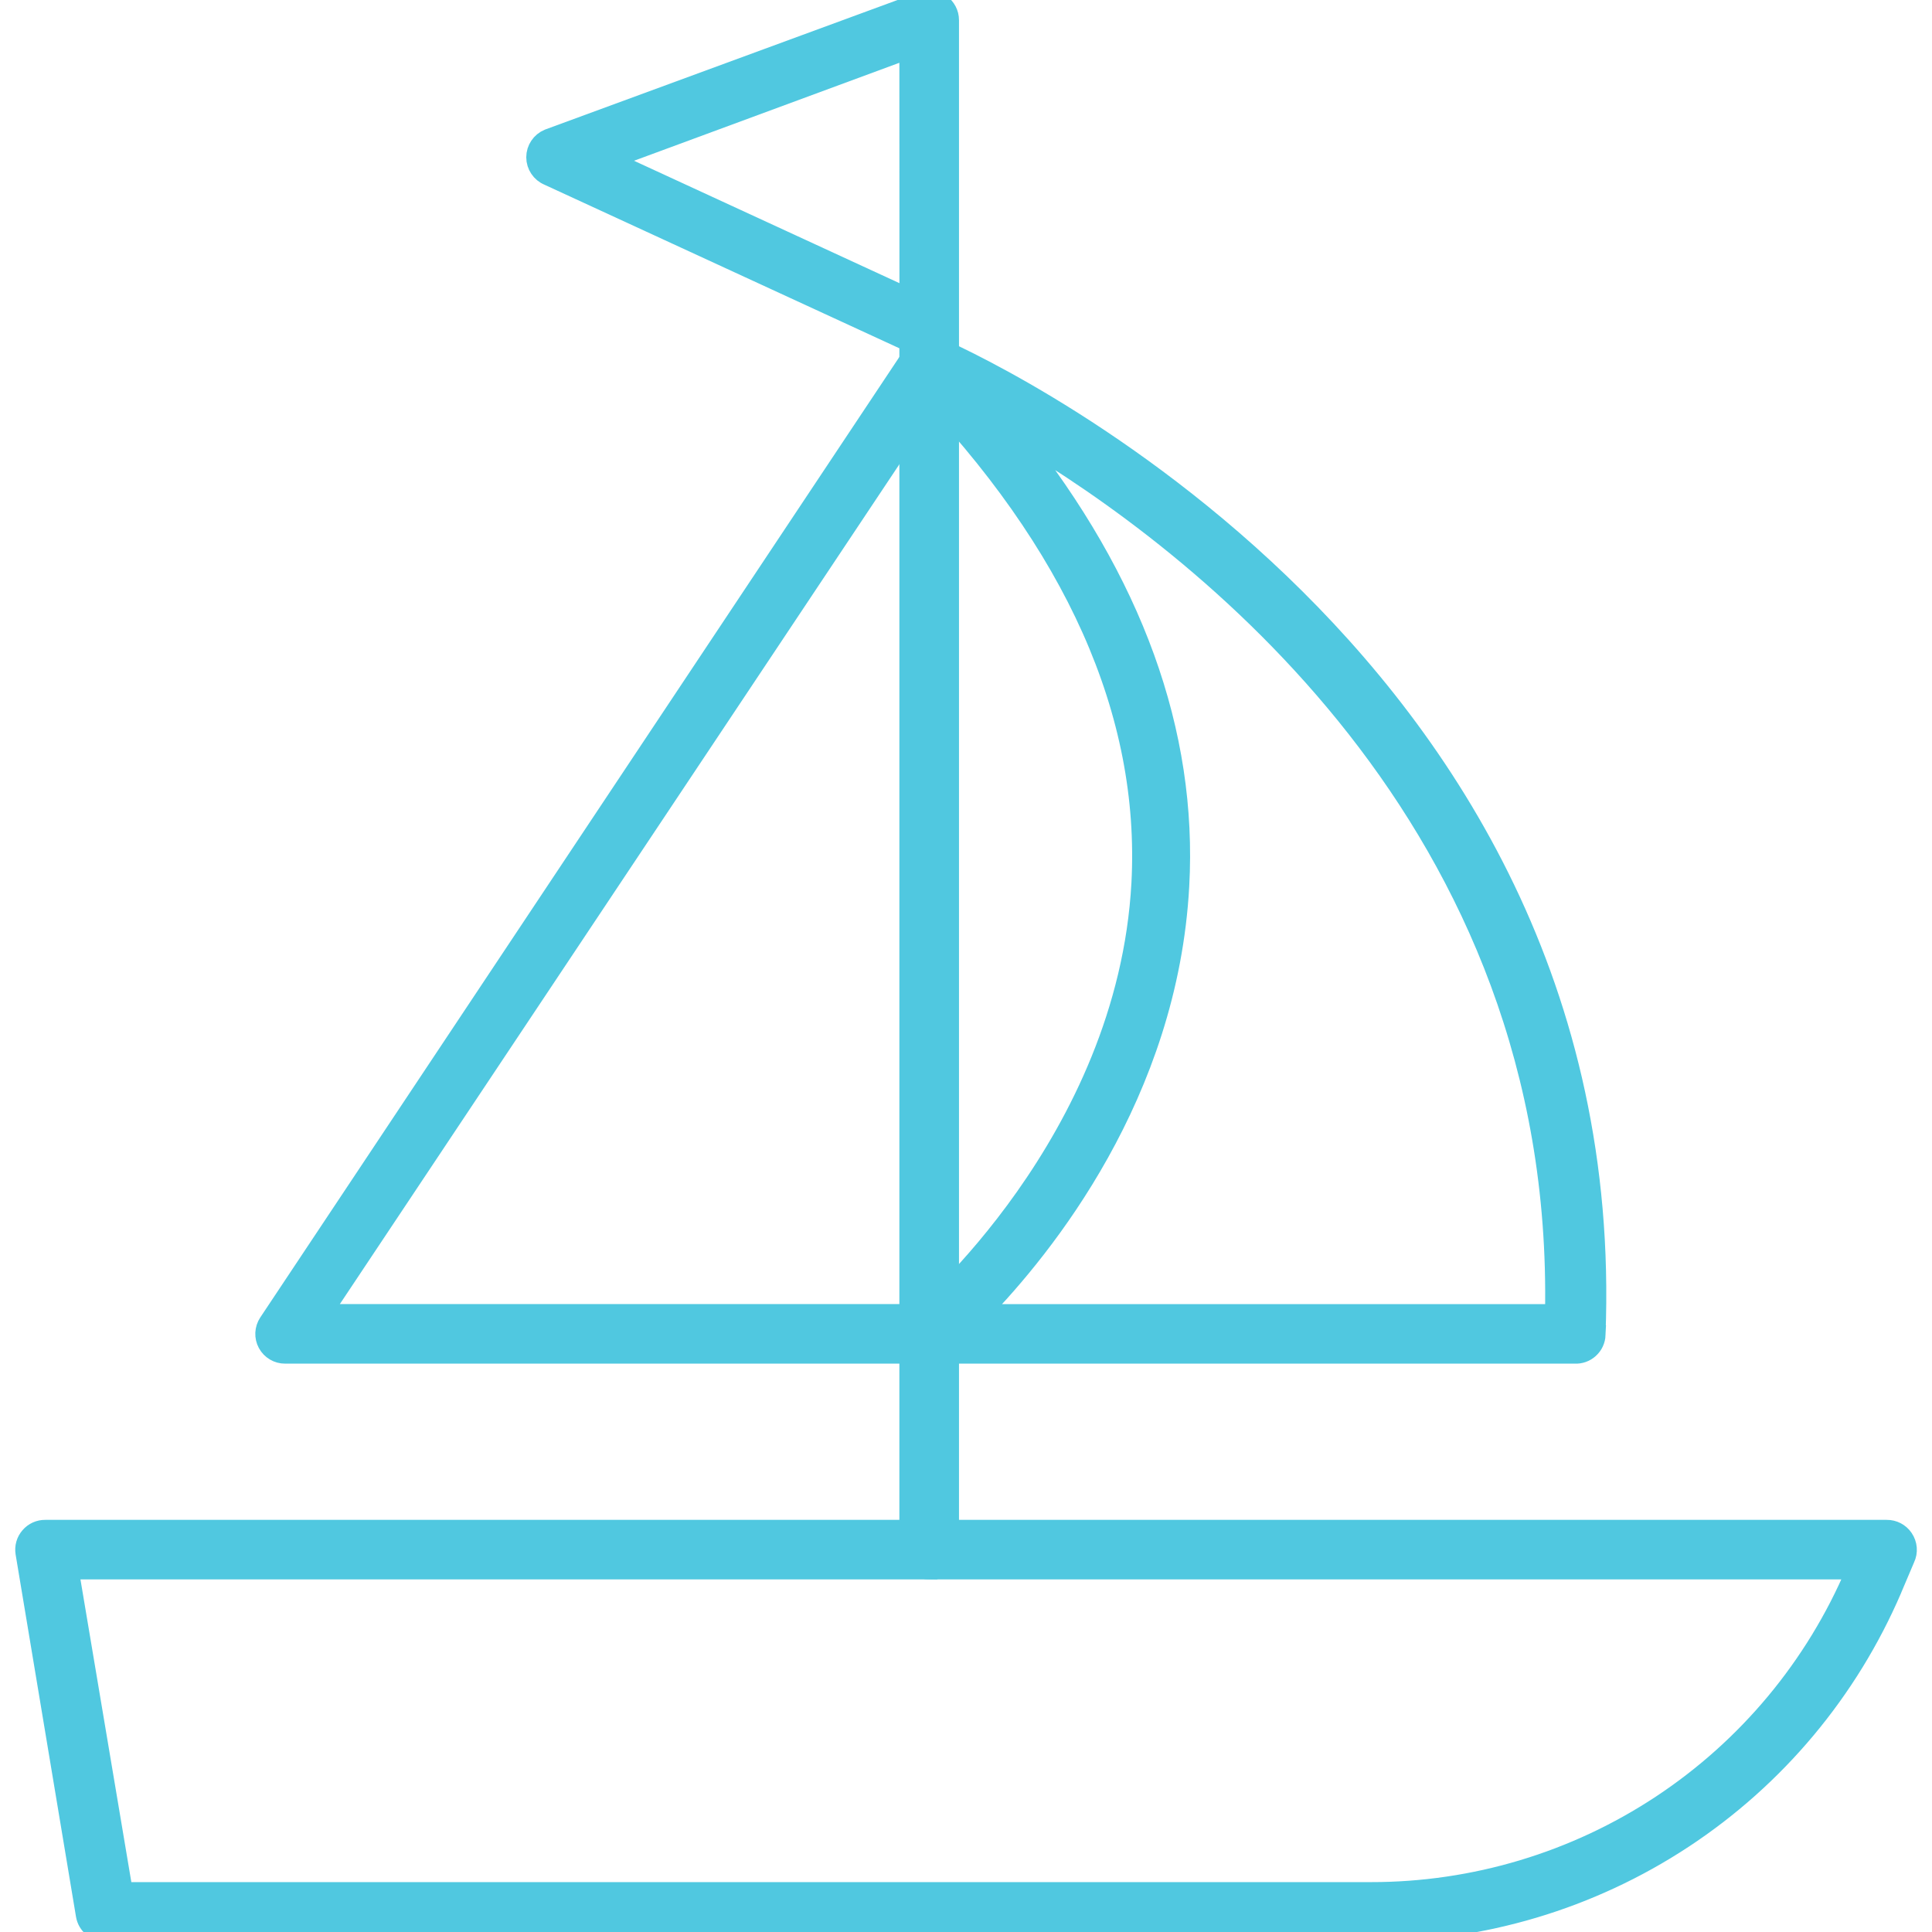
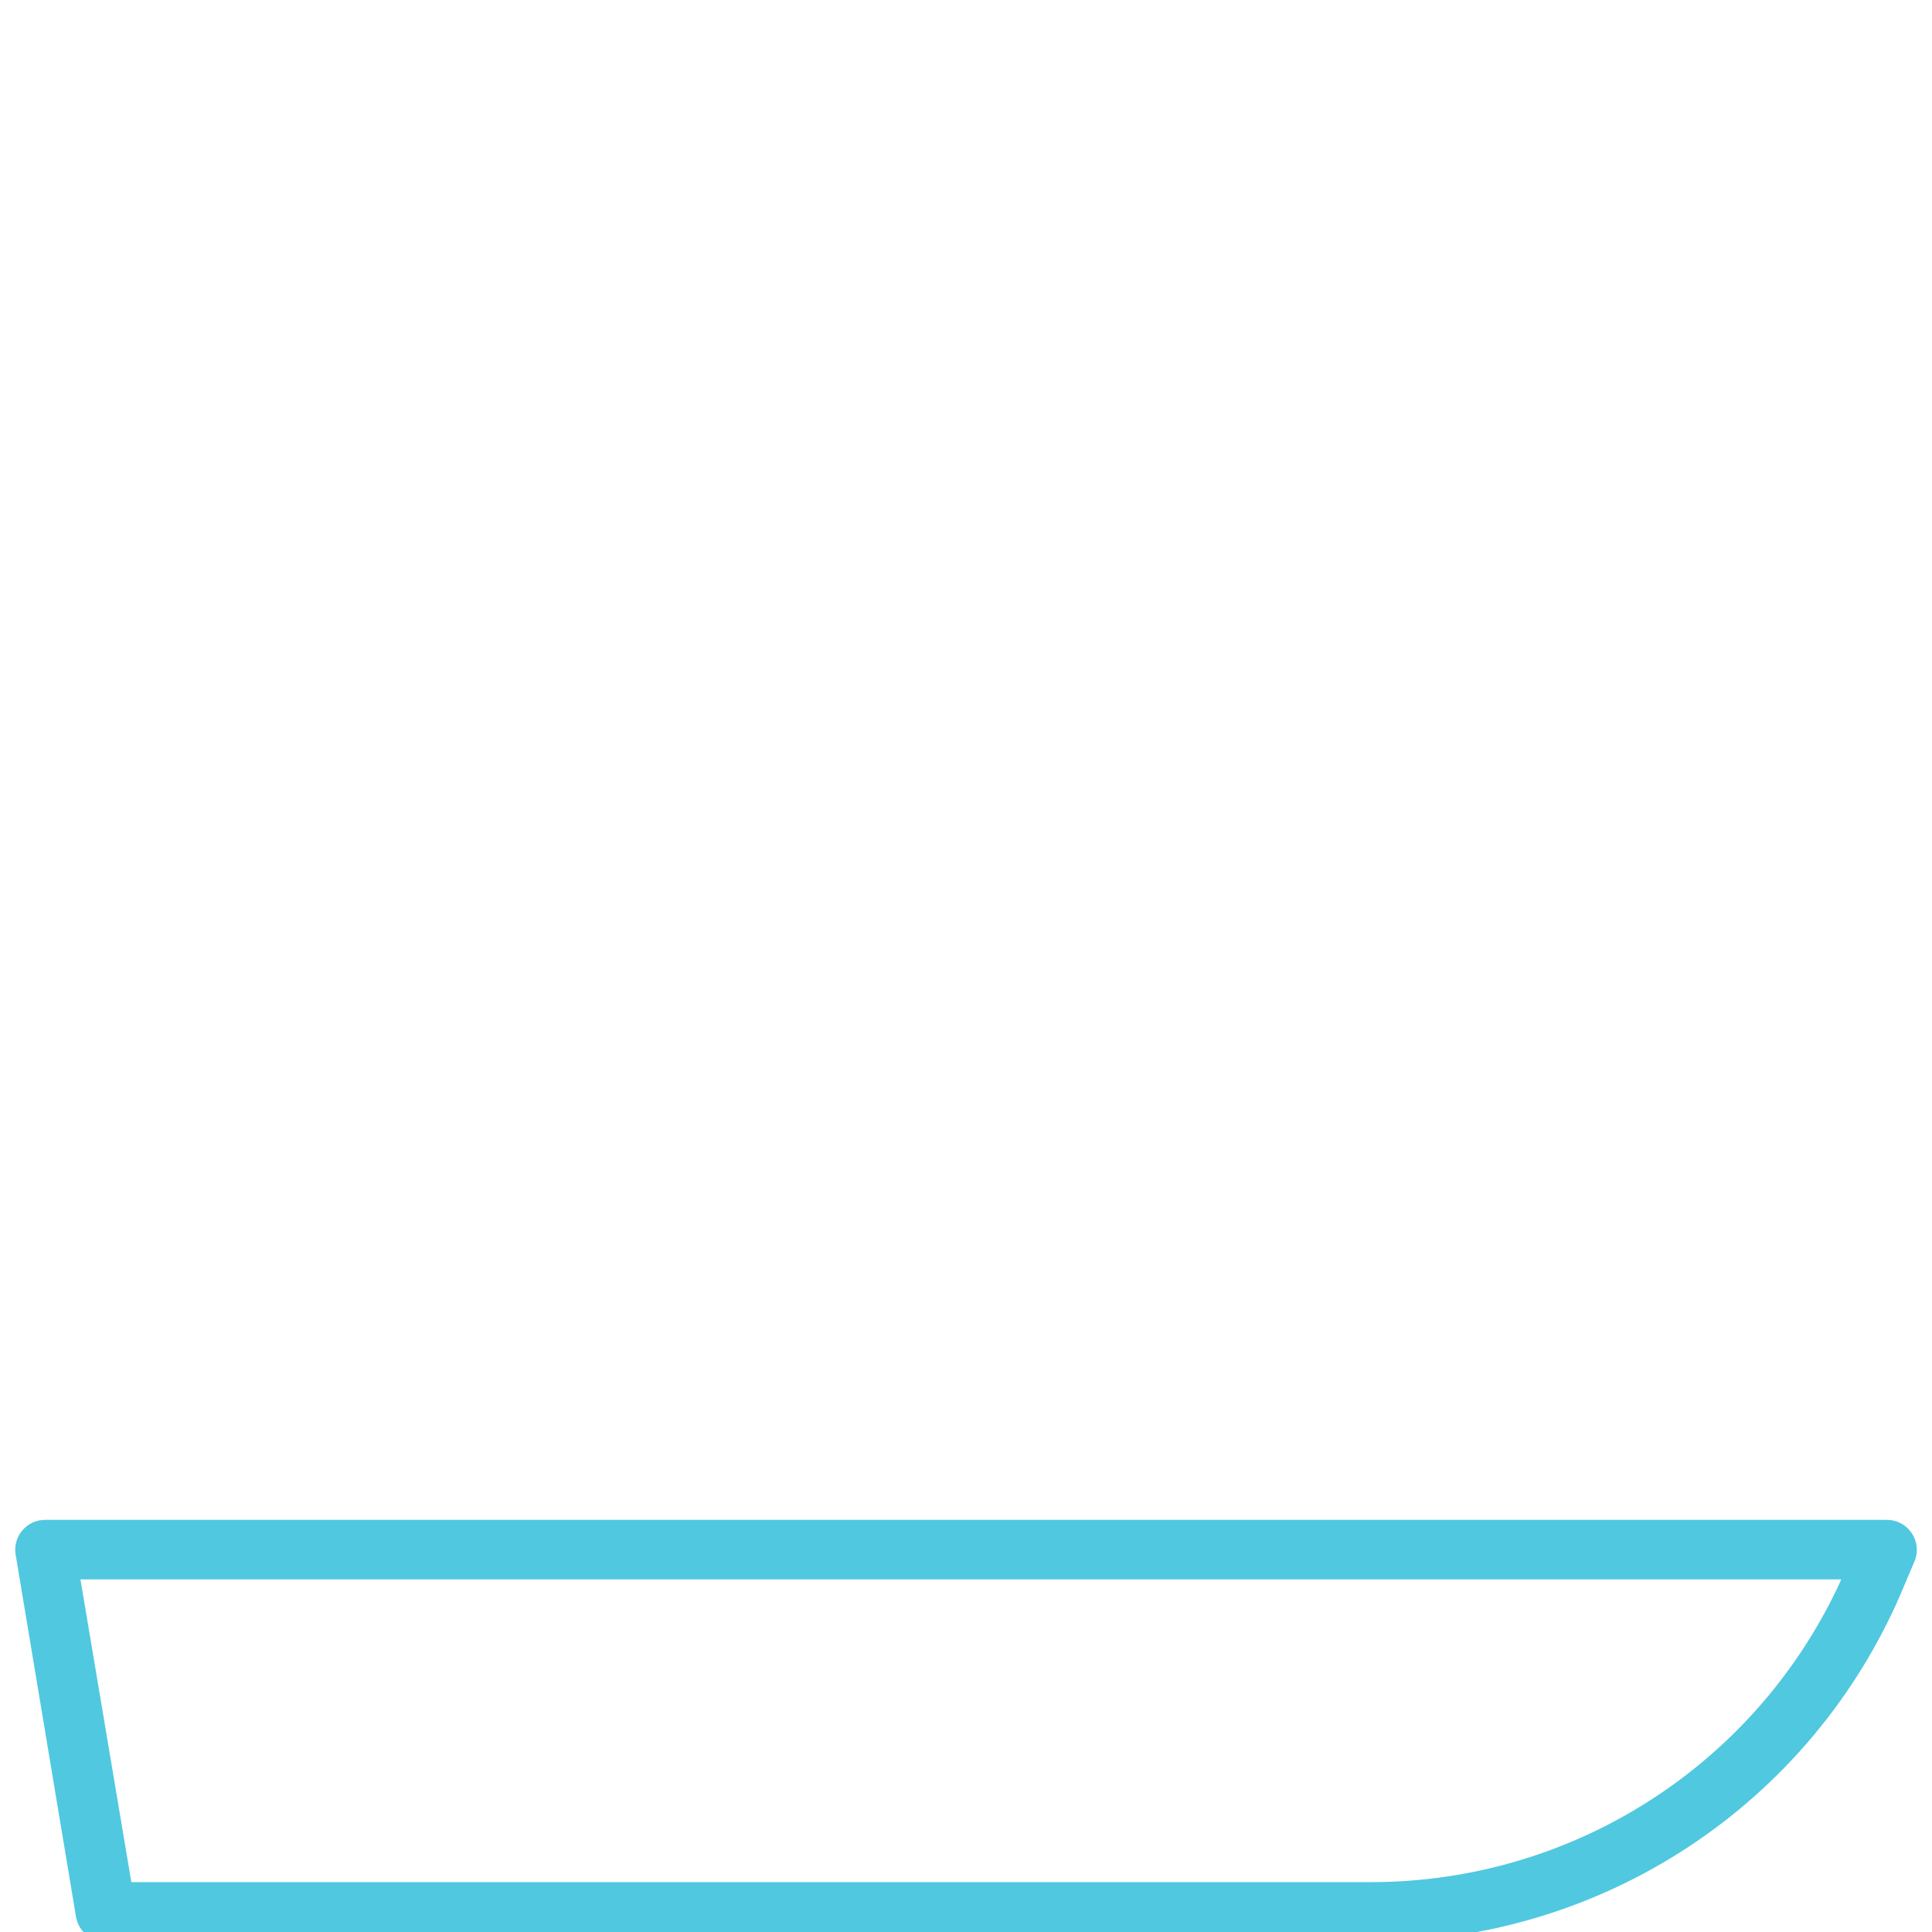
<svg xmlns="http://www.w3.org/2000/svg" viewBox="0 0 100 100" fill-rule="evenodd">
  <path d="m70.957 100h-65.488c-0.516 0.008-0.961-0.367-1.043-0.875l-3.125-18.75c-0.047-0.305 0.039-0.613 0.242-0.844 0.199-0.234 0.492-0.367 0.801-0.363h95.312c0.352-0.004 0.68 0.168 0.875 0.457 0.211 0.309 0.246 0.703 0.082 1.043l-0.668 1.574 0.004-0.004c-2.266 5.281-6.027 9.781-10.828 12.938-4.797 3.156-10.418 4.836-16.164 4.824zm-64.582-2.082h64.582c5.348 0.004 10.574-1.566 15.031-4.512 4.461-2.949 7.953-7.144 10.043-12.062l0.062-0.094h-92.52z" fill="#50c8e0" stroke-width="1" stroke="#50c8e0" />
-   <path d="m48.094 81.25c-0.574 0-1.043-0.465-1.043-1.043v-62.5l-18.664-8.602c-0.391-0.16-0.648-0.543-0.648-0.965s0.258-0.805 0.648-0.965l19.352-7.113c0.32-0.113 0.672-0.066 0.949 0.125 0.281 0.195 0.449 0.512 0.449 0.855v79.164c0 0.578-0.469 1.043-1.043 1.043zm-16.582-72.98 15.543 7.168-0.004-12.906z" fill="#50c8e0" stroke-width="1" stroke="#50c8e0" />
-   <path d="m81.512 70.082h-33.336c-0.438 0-0.828-0.273-0.977-0.688-0.152-0.41-0.027-0.875 0.312-1.156 0.113-0.094 10.824-9.145 11.551-22.52 0.469-8.824-3.438-17.582-11.637-26.043-0.34-0.355-0.383-0.906-0.102-1.312 0.277-0.406 0.805-0.562 1.258-0.375 0.355 0.145 35.418 15.301 34.02 51.094h0.004c-0.012 0.281-0.133 0.543-0.34 0.73-0.203 0.188-0.477 0.285-0.754 0.27zm-30.77-2.082h29.727c0.512-25.605-18.582-40.02-27.863-45.5 6.043 7.582 8.887 15.418 8.449 23.355-0.586 10.781-7.023 18.727-10.348 22.145z" fill="#50c8e0" stroke-width="1" stroke="#50c8e0" />
-   <path d="m48.094 70.082h-33.332c-0.387 0.004-0.738-0.207-0.922-0.543-0.184-0.34-0.164-0.75 0.047-1.07l33.332-50.094c0.145-0.246 0.387-0.422 0.664-0.484 0.281-0.066 0.574-0.012 0.812 0.148 0.238 0.16 0.398 0.41 0.445 0.691 0.051 0.281-0.02 0.57-0.191 0.801l-32.293 48.469h31.438c0.574 0 1.043 0.465 1.043 1.043 0 0.574-0.469 1.039-1.043 1.039z" fill="#50c8e0" stroke-width="1" stroke="#50c8e0" />
</svg>